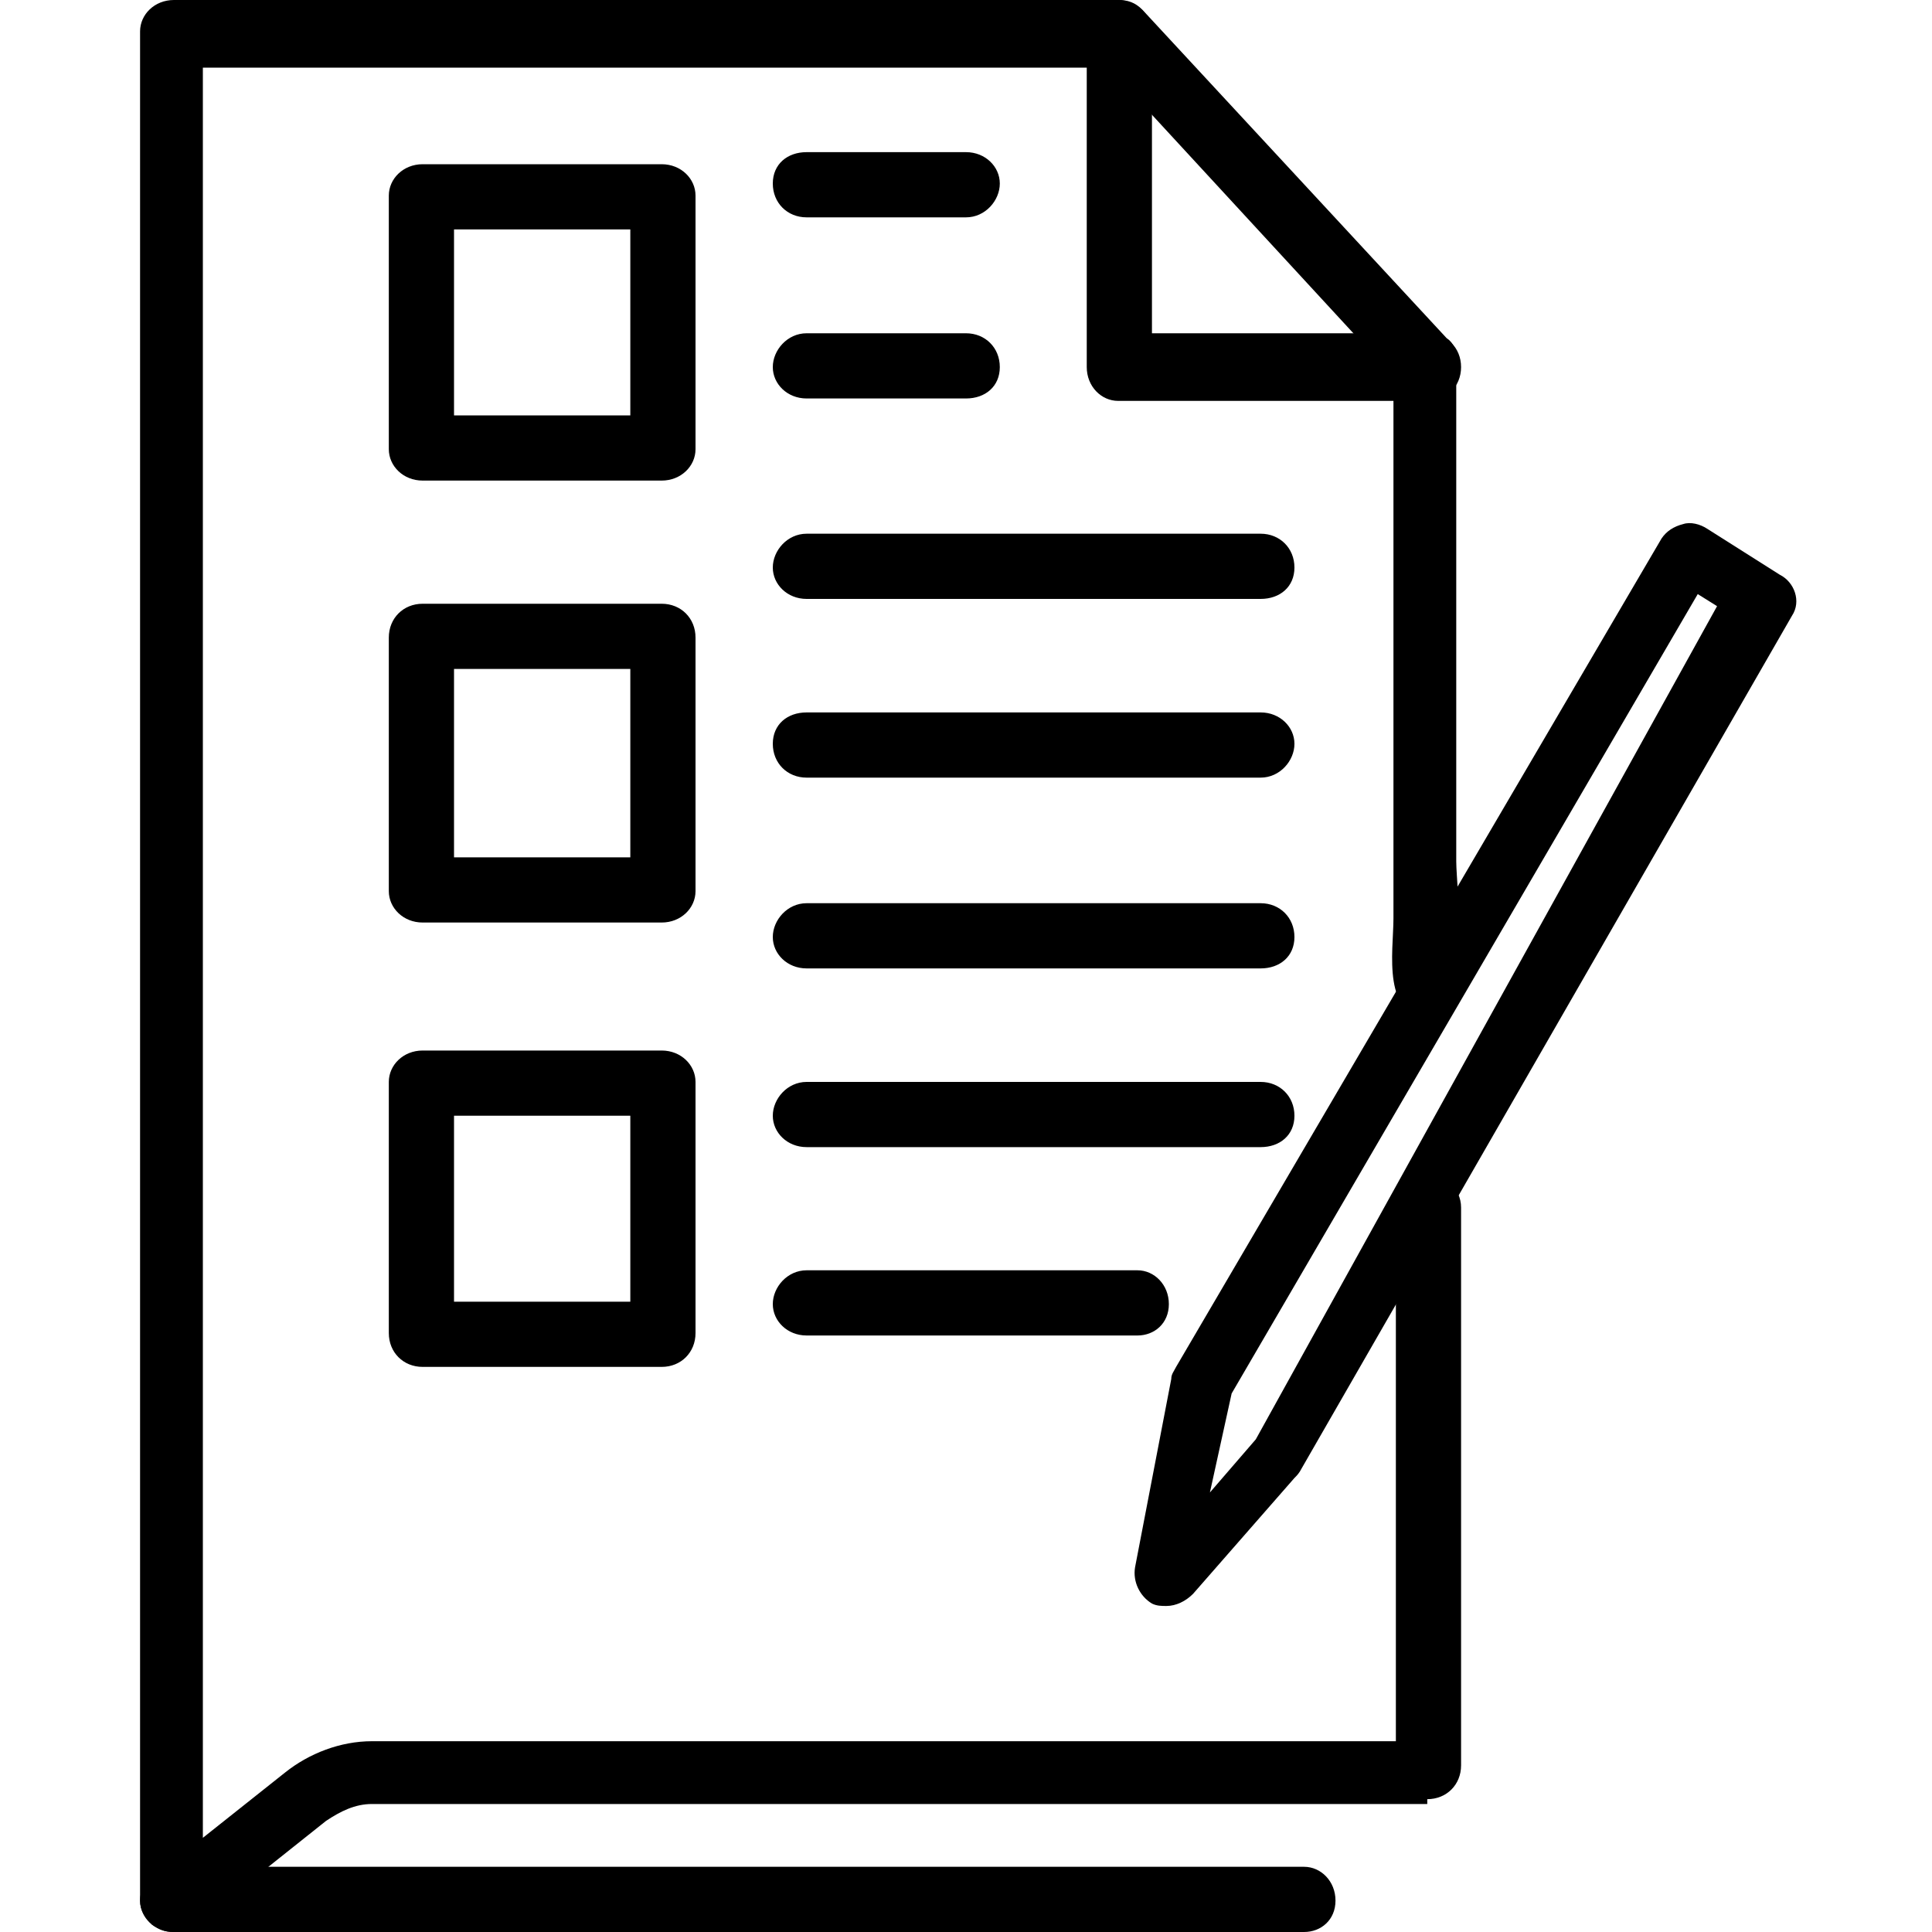
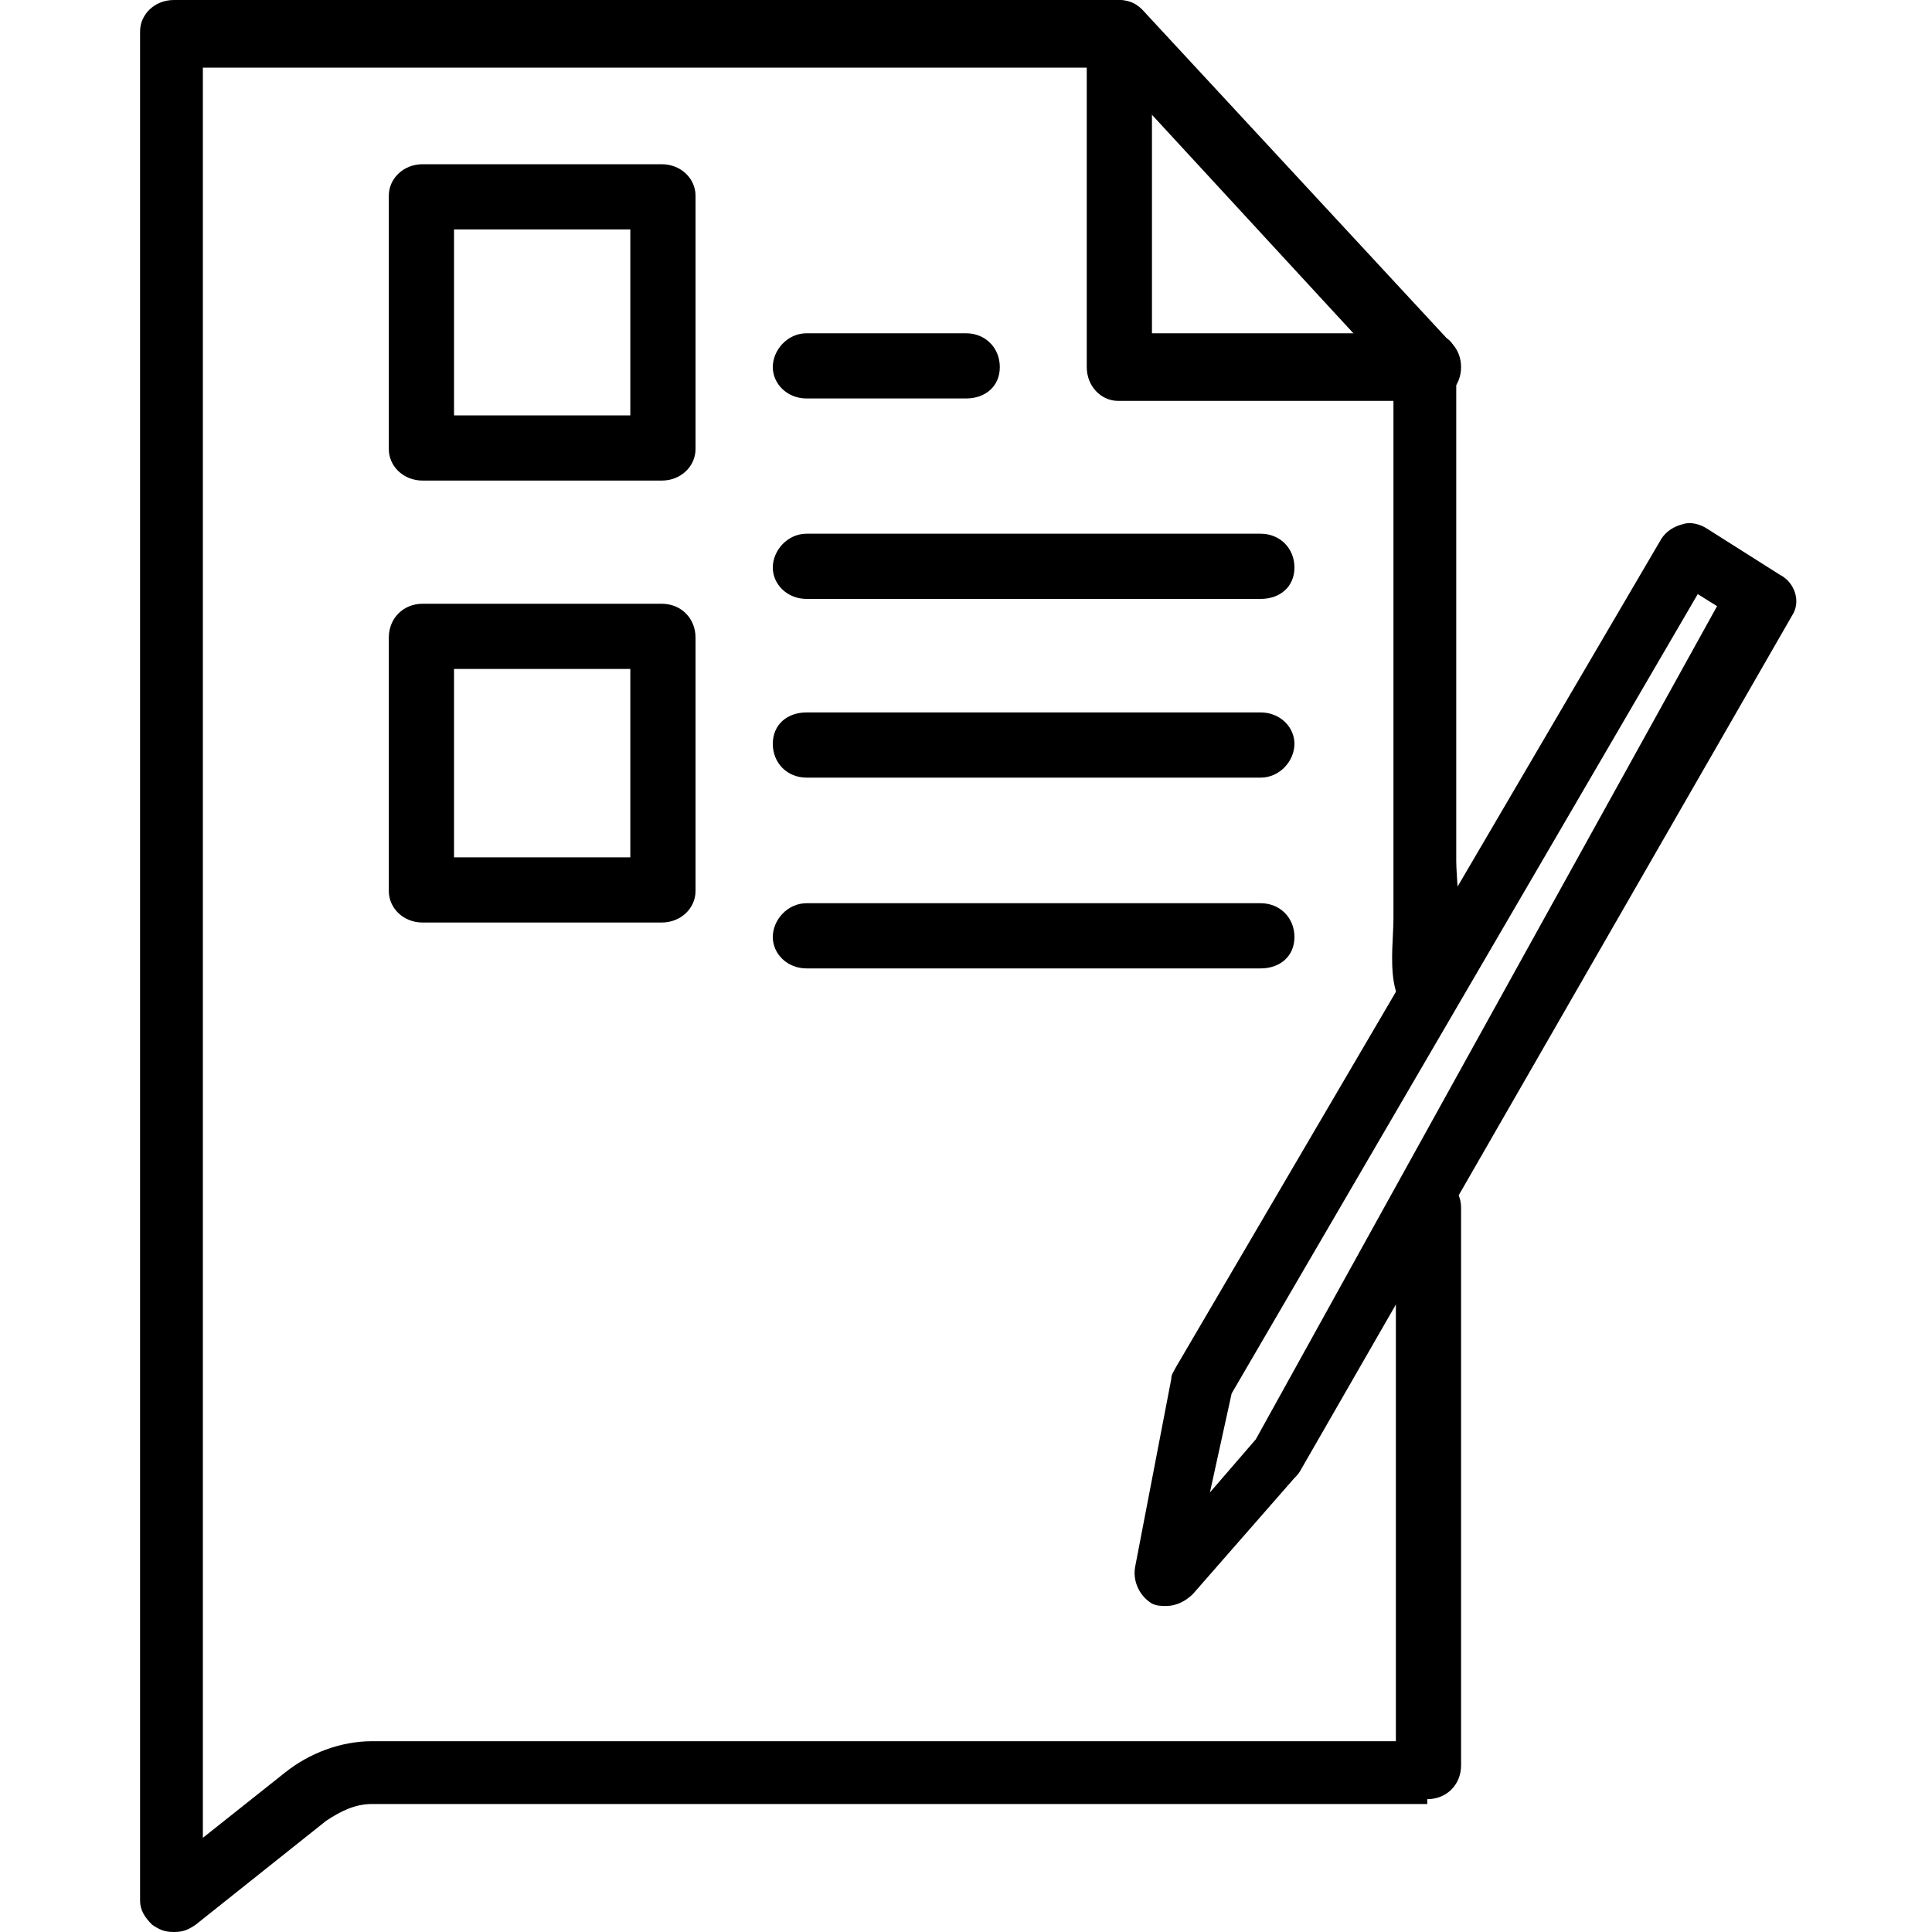
<svg xmlns="http://www.w3.org/2000/svg" version="1.1" viewBox="0 0 800 800">
  <defs>
    <style>
      .cls-1 {
        fill-rule: evenodd;
      }
    </style>
  </defs>
  <g>
    <g id="Layer_1">
      <path class="cls-1" d="M274,199h-99c-8,0-14-6-14-13v-105c0-7,6-13,14-13h99c8,0,14,6,14,13v105c0,7-6,13-14,13M188,172h73v-77h-73v77Z" />
      <path class="cls-1" d="M274,382h-99c-8,0-14-6-14-13v-105c0-8,6-14,14-14h99c8,0,14,6,14,14v105c0,7-6,13-14,13M188,355h73v-78h-73v78Z" />
-       <path class="cls-1" d="M274,566h-99c-8,0-14-6-14-14v-104c0-7,6-13,14-13h99c8,0,14,6,14,13v104c0,8-6,14-14,14M188,539h73v-77h-73v77Z" />
      <path class="cls-1" d="M522,248h-188c-8,0-14-6-14-13s6-14,14-14h188c8,0,14,6,14,14s-6,13-14,13" />
      <path class="cls-1" d="M522,322h-188c-8,0-14-6-14-14s6-13,14-13h188c8,0,14,6,14,13s-6,14-14,14" />
      <path class="cls-1" d="M522,401h-188c-8,0-14-6-14-13s6-14,14-14h188c8,0,14,6,14,14s-6,13-14,13" />
-       <path class="cls-1" d="M522,475h-188c-8,0-14-6-14-13s6-14,14-14h188c8,0,14,6,14,14s-6,13-14,13" />
-       <path class="cls-1" d="M471,553h-137c-8,0-14-6-14-13s6-14,14-14h137c7,0,13,6,13,14s-6,13-13,13" />
      <path class="cls-1" d="M400,165h-66c-8,0-14-6-14-13s6-14,14-14h66c8,0,14,6,14,14s-6,13-14,13" />
-       <path class="cls-1" d="M400,90h-66c-8,0-14-6-14-14s6-13,14-13h66c8,0,14,6,14,13s-6,14-14,14" />
      <path class="cls-1" d="M483,665c-2,0-4,0-6-1-5-3-8-9-7-15l15-78c0-2,1-3,2-5l201-343c2-3,5-5,9-6,3-1,7,0,10,2l30,19c6,3,9,11,5,17l-203,353c-1,2-2,3-3,4l-42,48c-3,3-7,5-11,5M510,577l-9,41,19-22,191-345-8-5-193,331Z" />
      <path class="cls-1" d="M591,747H154c-7,0-13,3-19,7l-54,43c-3,2-5,3-9,3s-6-1-9-3c-3-3-5-6-5-10V13c0-7,6-13,14-13h391c4,0,7,1,10,4l126,136c3,2,4,5,4,9,0,33.6,0,67.3,0,100.9v106.8c0,11.1,6.9,64.3-9.7,64.8-21.5.7-16.3-27.6-16.3-41.2v-224.3L459,28H84v733l34-27c10-8,23-13,36-13h424v-221c0-8,6-14,13-14s14,6,14,14v231c0,8-6,14-14,14v2Z" />
-       <path class="cls-1" d="M540,800H72c-8,0-14-6-14-13s6-14,14-14h468c7,0,13,6,13,14s-6,13-13,13" />
      <path class="cls-1" d="M591,166h-128c-7,0-13-6-13-14V13c0-7,6-13,13-13s14,6,14,13v125h114c8,0,14,6,14,14s-6,14-14,14" />
    </g>
  </g>
</svg>